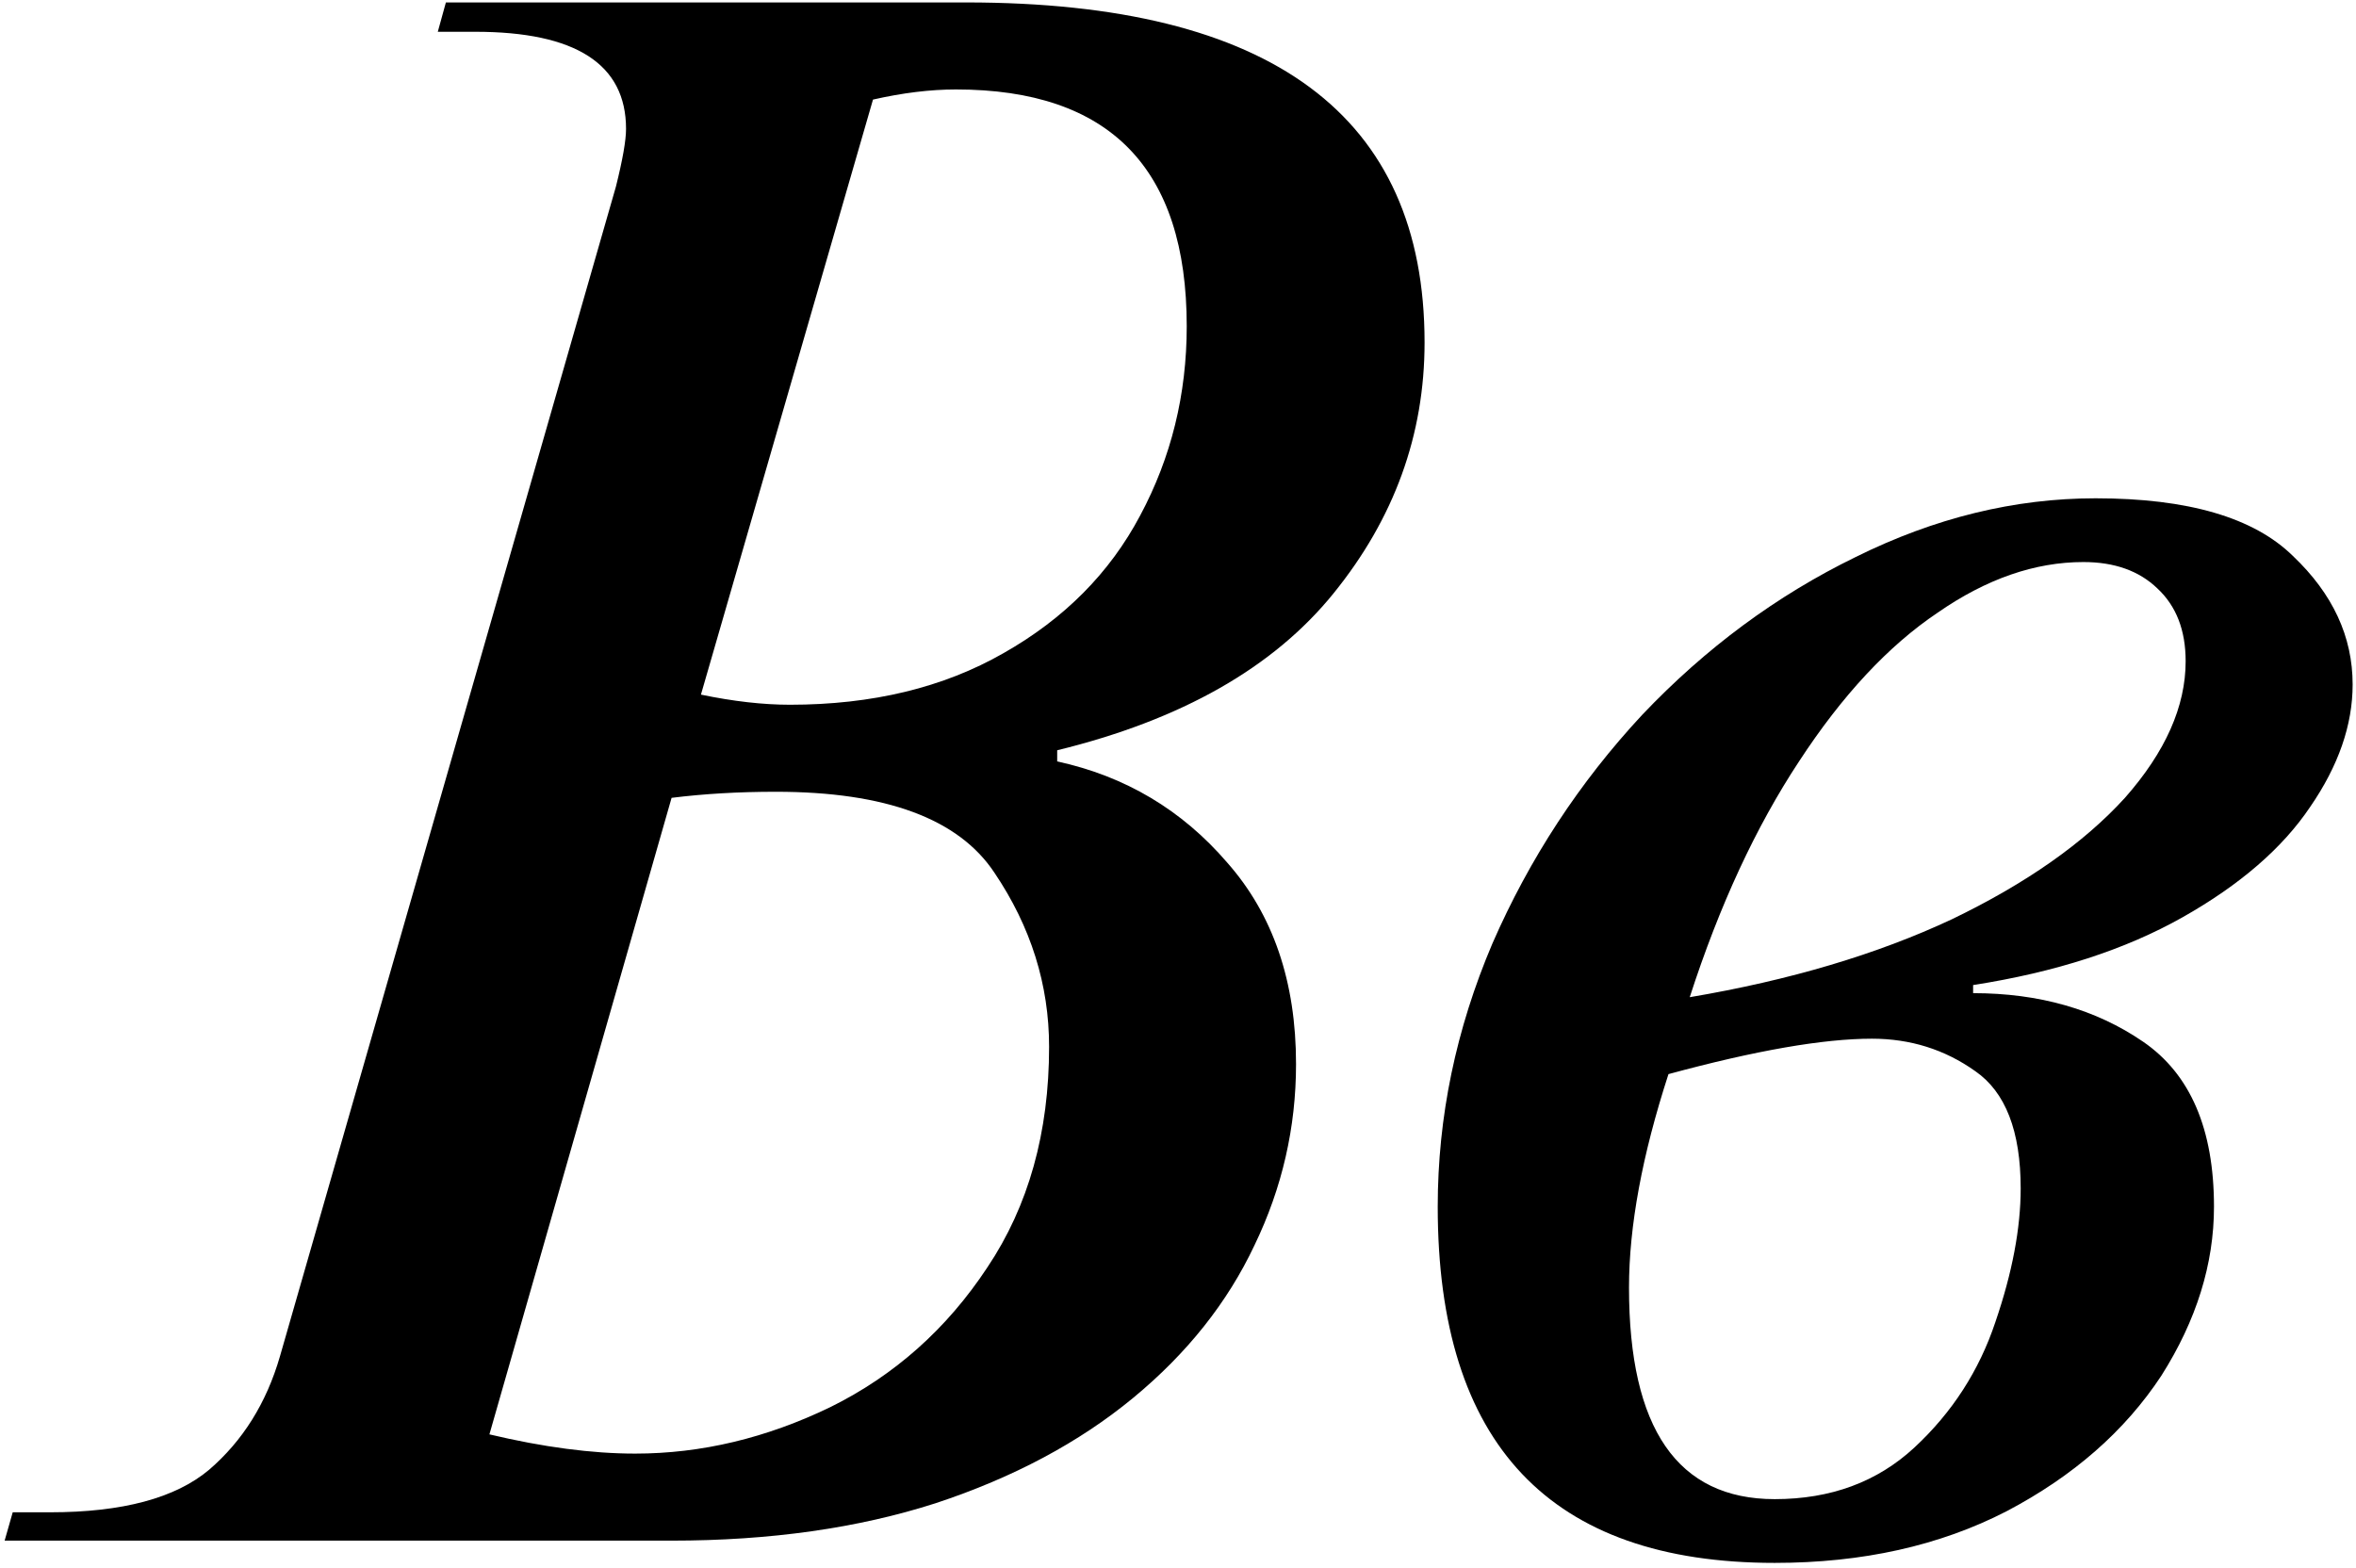
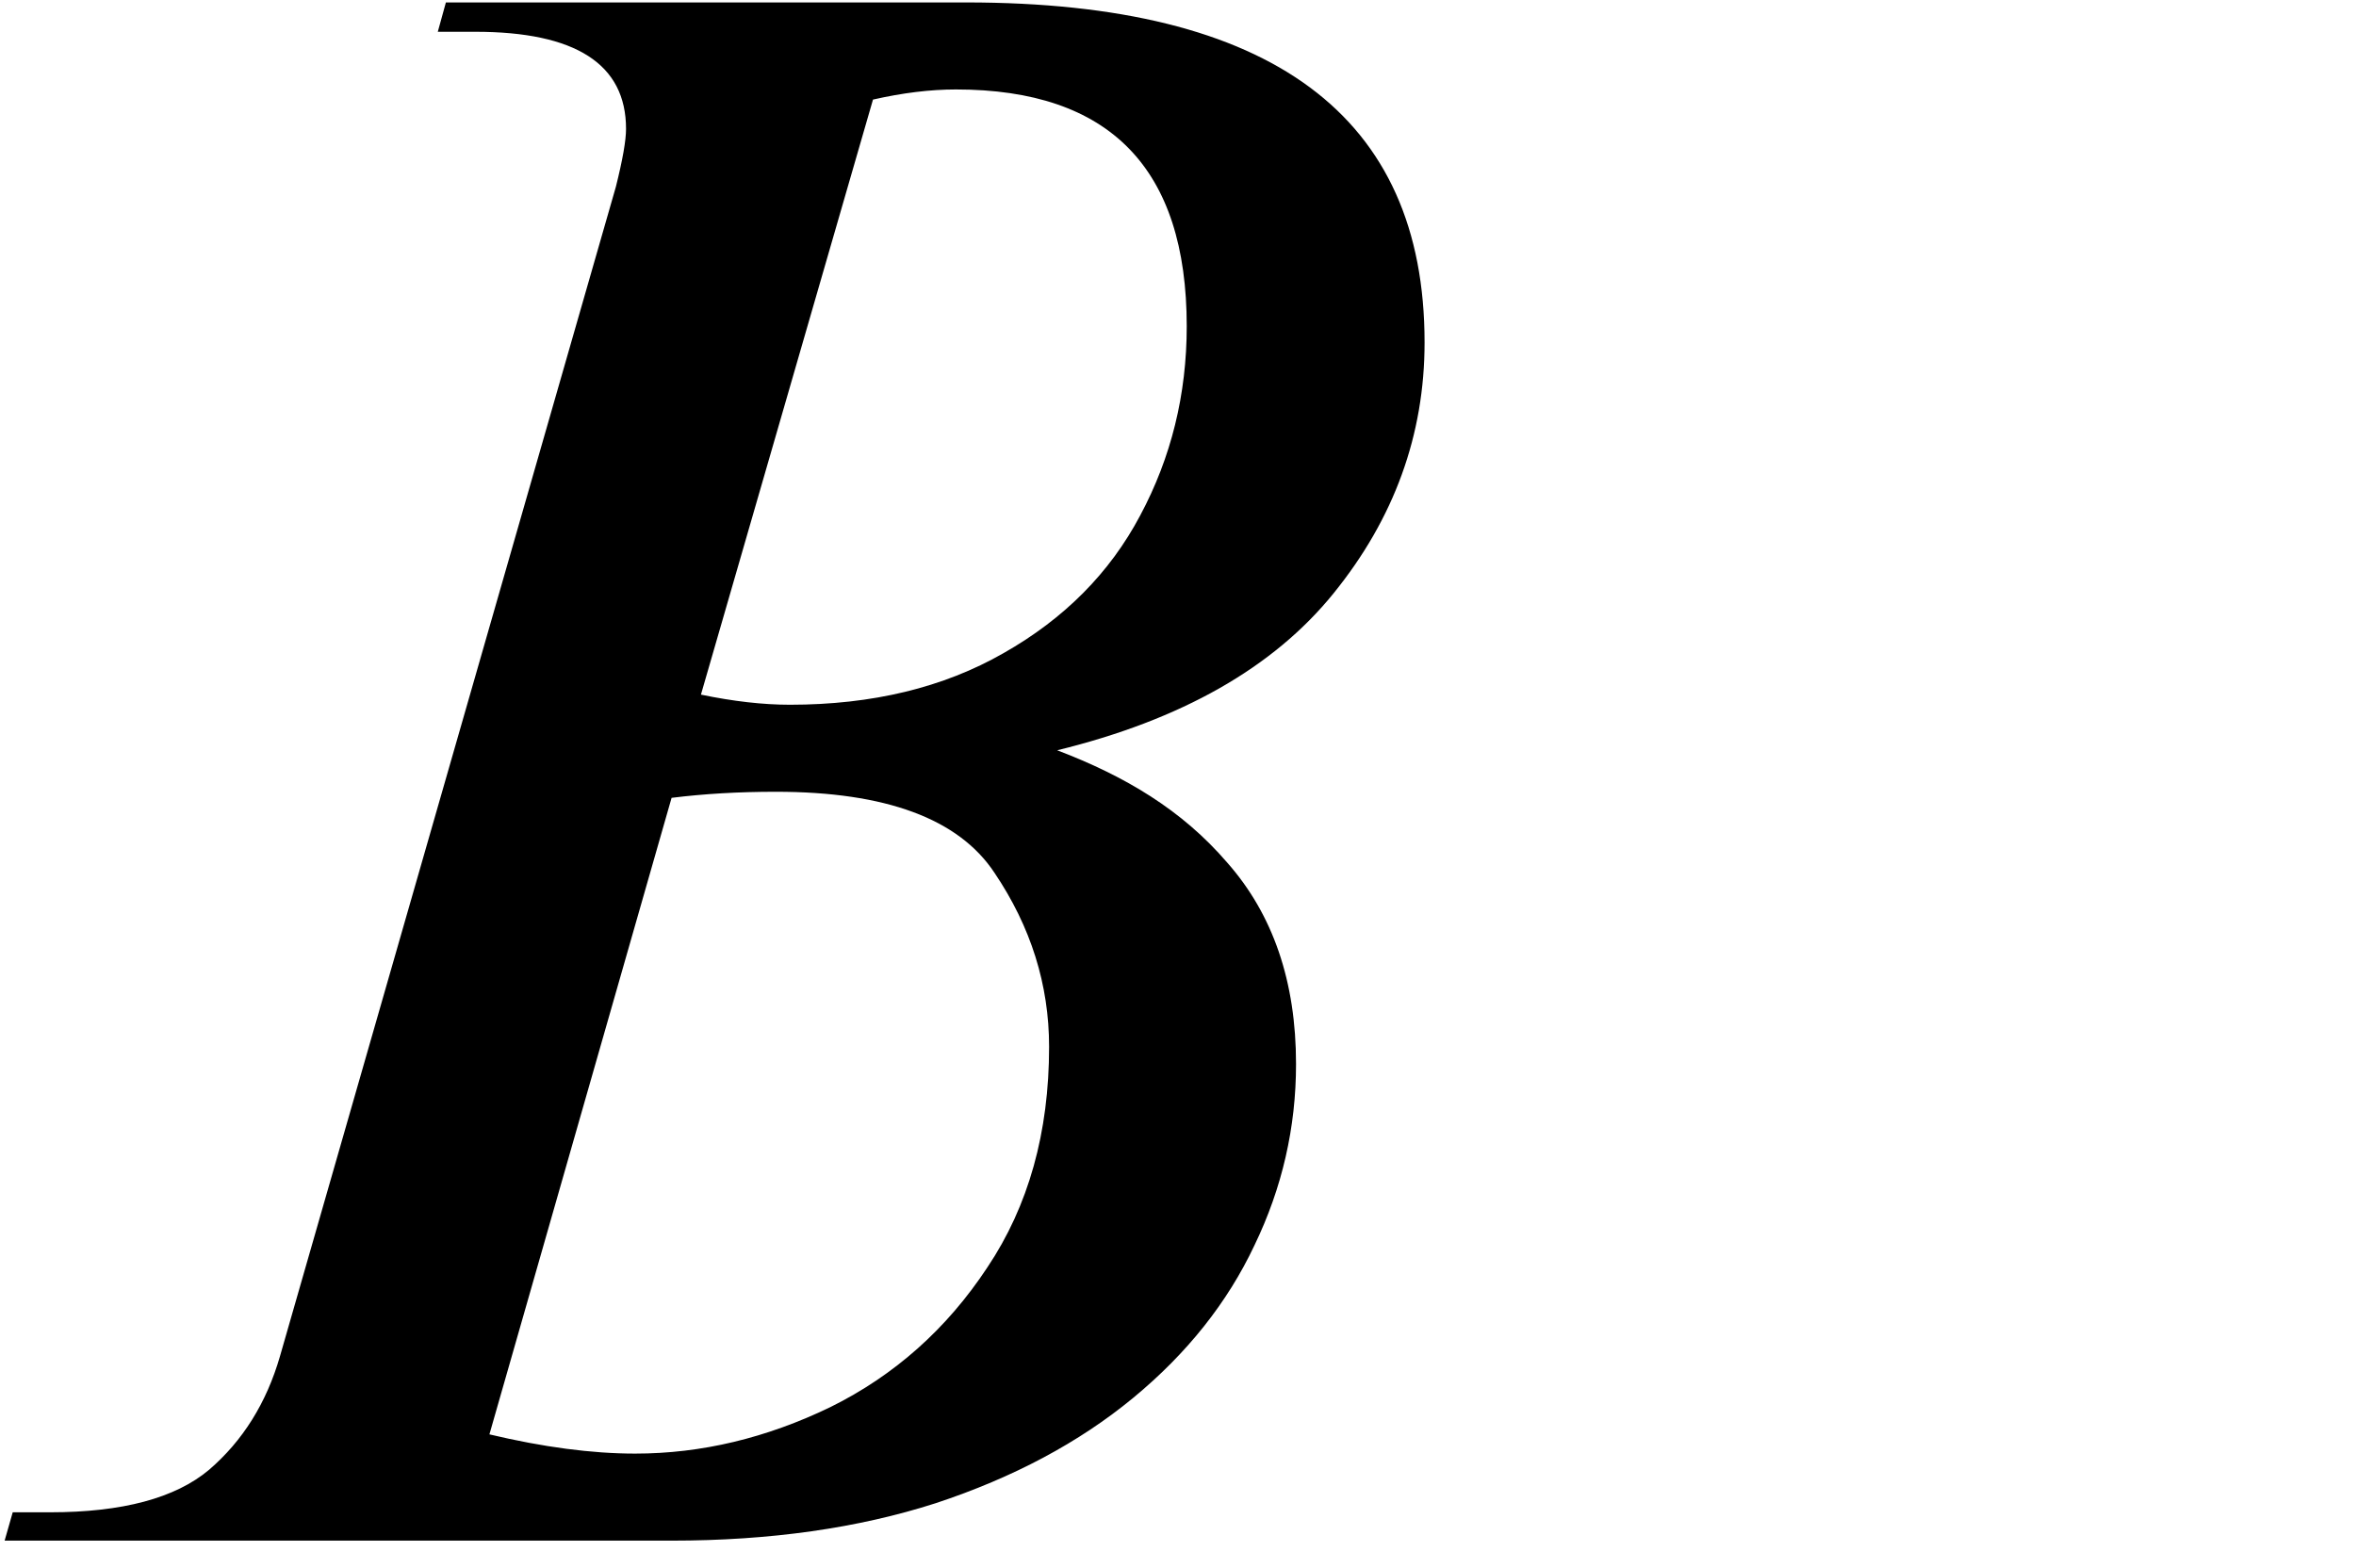
<svg xmlns="http://www.w3.org/2000/svg" width="341" height="227" viewBox="0 0 341 227" fill="none">
-   <path d="M285.582 142.588V143.76C295.152 143.76 303.355 146.104 310.191 150.791C317.027 155.479 320.445 163.438 320.445 174.668C320.445 182.969 317.906 191.123 312.828 199.131C307.555 207.139 300.084 213.682 290.416 218.76C280.748 223.74 269.566 226.23 256.871 226.23C224.352 226.23 208.092 209.043 208.092 174.668C208.092 161.68 210.729 148.984 216.002 136.582C221.373 124.277 228.6 113.242 237.682 103.477C246.861 93.809 257.164 86.191 268.59 80.625C280.016 74.961 291.588 72.129 303.307 72.129C316.686 72.129 326.207 74.912 331.871 80.478C337.633 85.947 340.514 92.148 340.514 99.082C340.514 104.941 338.463 110.85 334.361 116.807C330.357 122.764 324.205 128.086 315.904 132.773C307.604 137.461 297.496 140.732 285.582 142.588ZM244.566 144.346C259.02 141.904 271.666 138.145 282.506 133.066C293.248 127.891 301.598 122.031 307.555 115.488C313.414 108.848 316.344 102.256 316.344 95.713C316.344 91.221 314.977 87.705 312.242 85.166C309.605 82.627 306.041 81.357 301.549 81.357C294.518 81.357 287.486 83.799 280.455 88.682C273.326 93.467 266.637 100.645 260.387 110.215C254.137 119.688 248.863 131.064 244.566 144.346ZM241.49 155.479C237.682 167.197 235.777 177.5 235.777 186.387C235.777 206.797 242.809 217.002 256.871 217.002C264.977 217.002 271.715 214.512 277.086 209.531C282.555 204.453 286.461 198.398 288.805 191.367C291.246 184.238 292.467 177.793 292.467 172.031C292.467 163.73 290.27 158.066 285.875 155.039C281.48 151.914 276.5 150.352 270.934 150.352C263.902 150.352 254.088 152.061 241.49 155.479Z" fill="black" />
-   <path d="M64.537 0.352H139.83C184.068 0.352 206.188 16.758 206.188 49.57C206.188 62.949 201.793 75.059 193.004 85.898C184.312 96.641 170.982 104.209 153.014 108.604V110.215C162.877 112.363 171.08 117.246 177.623 124.863C184.264 132.383 187.584 142.1 187.584 154.014C187.584 163.193 185.582 171.934 181.578 180.234C177.672 188.535 171.812 195.908 164 202.354C156.188 208.799 146.666 213.877 135.436 217.588C124.205 221.201 111.461 223.008 97.203 223.008H0.67L1.842 218.906H7.262C17.711 218.906 25.377 216.855 30.26 212.754C35.143 208.555 38.56 203.086 40.514 196.348L89.147 27.012C90.123 23.105 90.611 20.322 90.611 18.662C90.611 9.287 83.336 4.6 68.785 4.6H63.365L64.537 0.352ZM126.354 14.414L101.451 100.547C106.139 101.523 110.436 102.012 114.342 102.012C126.256 102.012 136.559 99.522 145.25 94.541C154.039 89.561 160.631 82.92 165.025 74.619C169.518 66.221 171.764 57.09 171.764 47.227C171.764 24.375 160.631 12.949 138.365 12.949C134.654 12.949 130.65 13.438 126.354 14.414ZM97.203 115.488L70.836 207.627C78.648 209.482 85.68 210.41 91.93 210.41C101.5 210.41 110.924 208.164 120.201 203.672C129.479 199.082 137.047 192.344 142.906 183.457C148.863 174.57 151.842 163.926 151.842 151.523C151.842 142.539 149.205 134.141 143.932 126.328C138.756 118.516 128.209 114.609 112.291 114.609C106.92 114.609 101.891 114.902 97.203 115.488Z" fill="black" />
+   <path d="M64.537 0.352H139.83C184.068 0.352 206.188 16.758 206.188 49.57C206.188 62.949 201.793 75.059 193.004 85.898C184.312 96.641 170.982 104.209 153.014 108.604C162.877 112.363 171.08 117.246 177.623 124.863C184.264 132.383 187.584 142.1 187.584 154.014C187.584 163.193 185.582 171.934 181.578 180.234C177.672 188.535 171.812 195.908 164 202.354C156.188 208.799 146.666 213.877 135.436 217.588C124.205 221.201 111.461 223.008 97.203 223.008H0.67L1.842 218.906H7.262C17.711 218.906 25.377 216.855 30.26 212.754C35.143 208.555 38.56 203.086 40.514 196.348L89.147 27.012C90.123 23.105 90.611 20.322 90.611 18.662C90.611 9.287 83.336 4.6 68.785 4.6H63.365L64.537 0.352ZM126.354 14.414L101.451 100.547C106.139 101.523 110.436 102.012 114.342 102.012C126.256 102.012 136.559 99.522 145.25 94.541C154.039 89.561 160.631 82.92 165.025 74.619C169.518 66.221 171.764 57.09 171.764 47.227C171.764 24.375 160.631 12.949 138.365 12.949C134.654 12.949 130.65 13.438 126.354 14.414ZM97.203 115.488L70.836 207.627C78.648 209.482 85.68 210.41 91.93 210.41C101.5 210.41 110.924 208.164 120.201 203.672C129.479 199.082 137.047 192.344 142.906 183.457C148.863 174.57 151.842 163.926 151.842 151.523C151.842 142.539 149.205 134.141 143.932 126.328C138.756 118.516 128.209 114.609 112.291 114.609C106.92 114.609 101.891 114.902 97.203 115.488Z" fill="black" />
</svg>